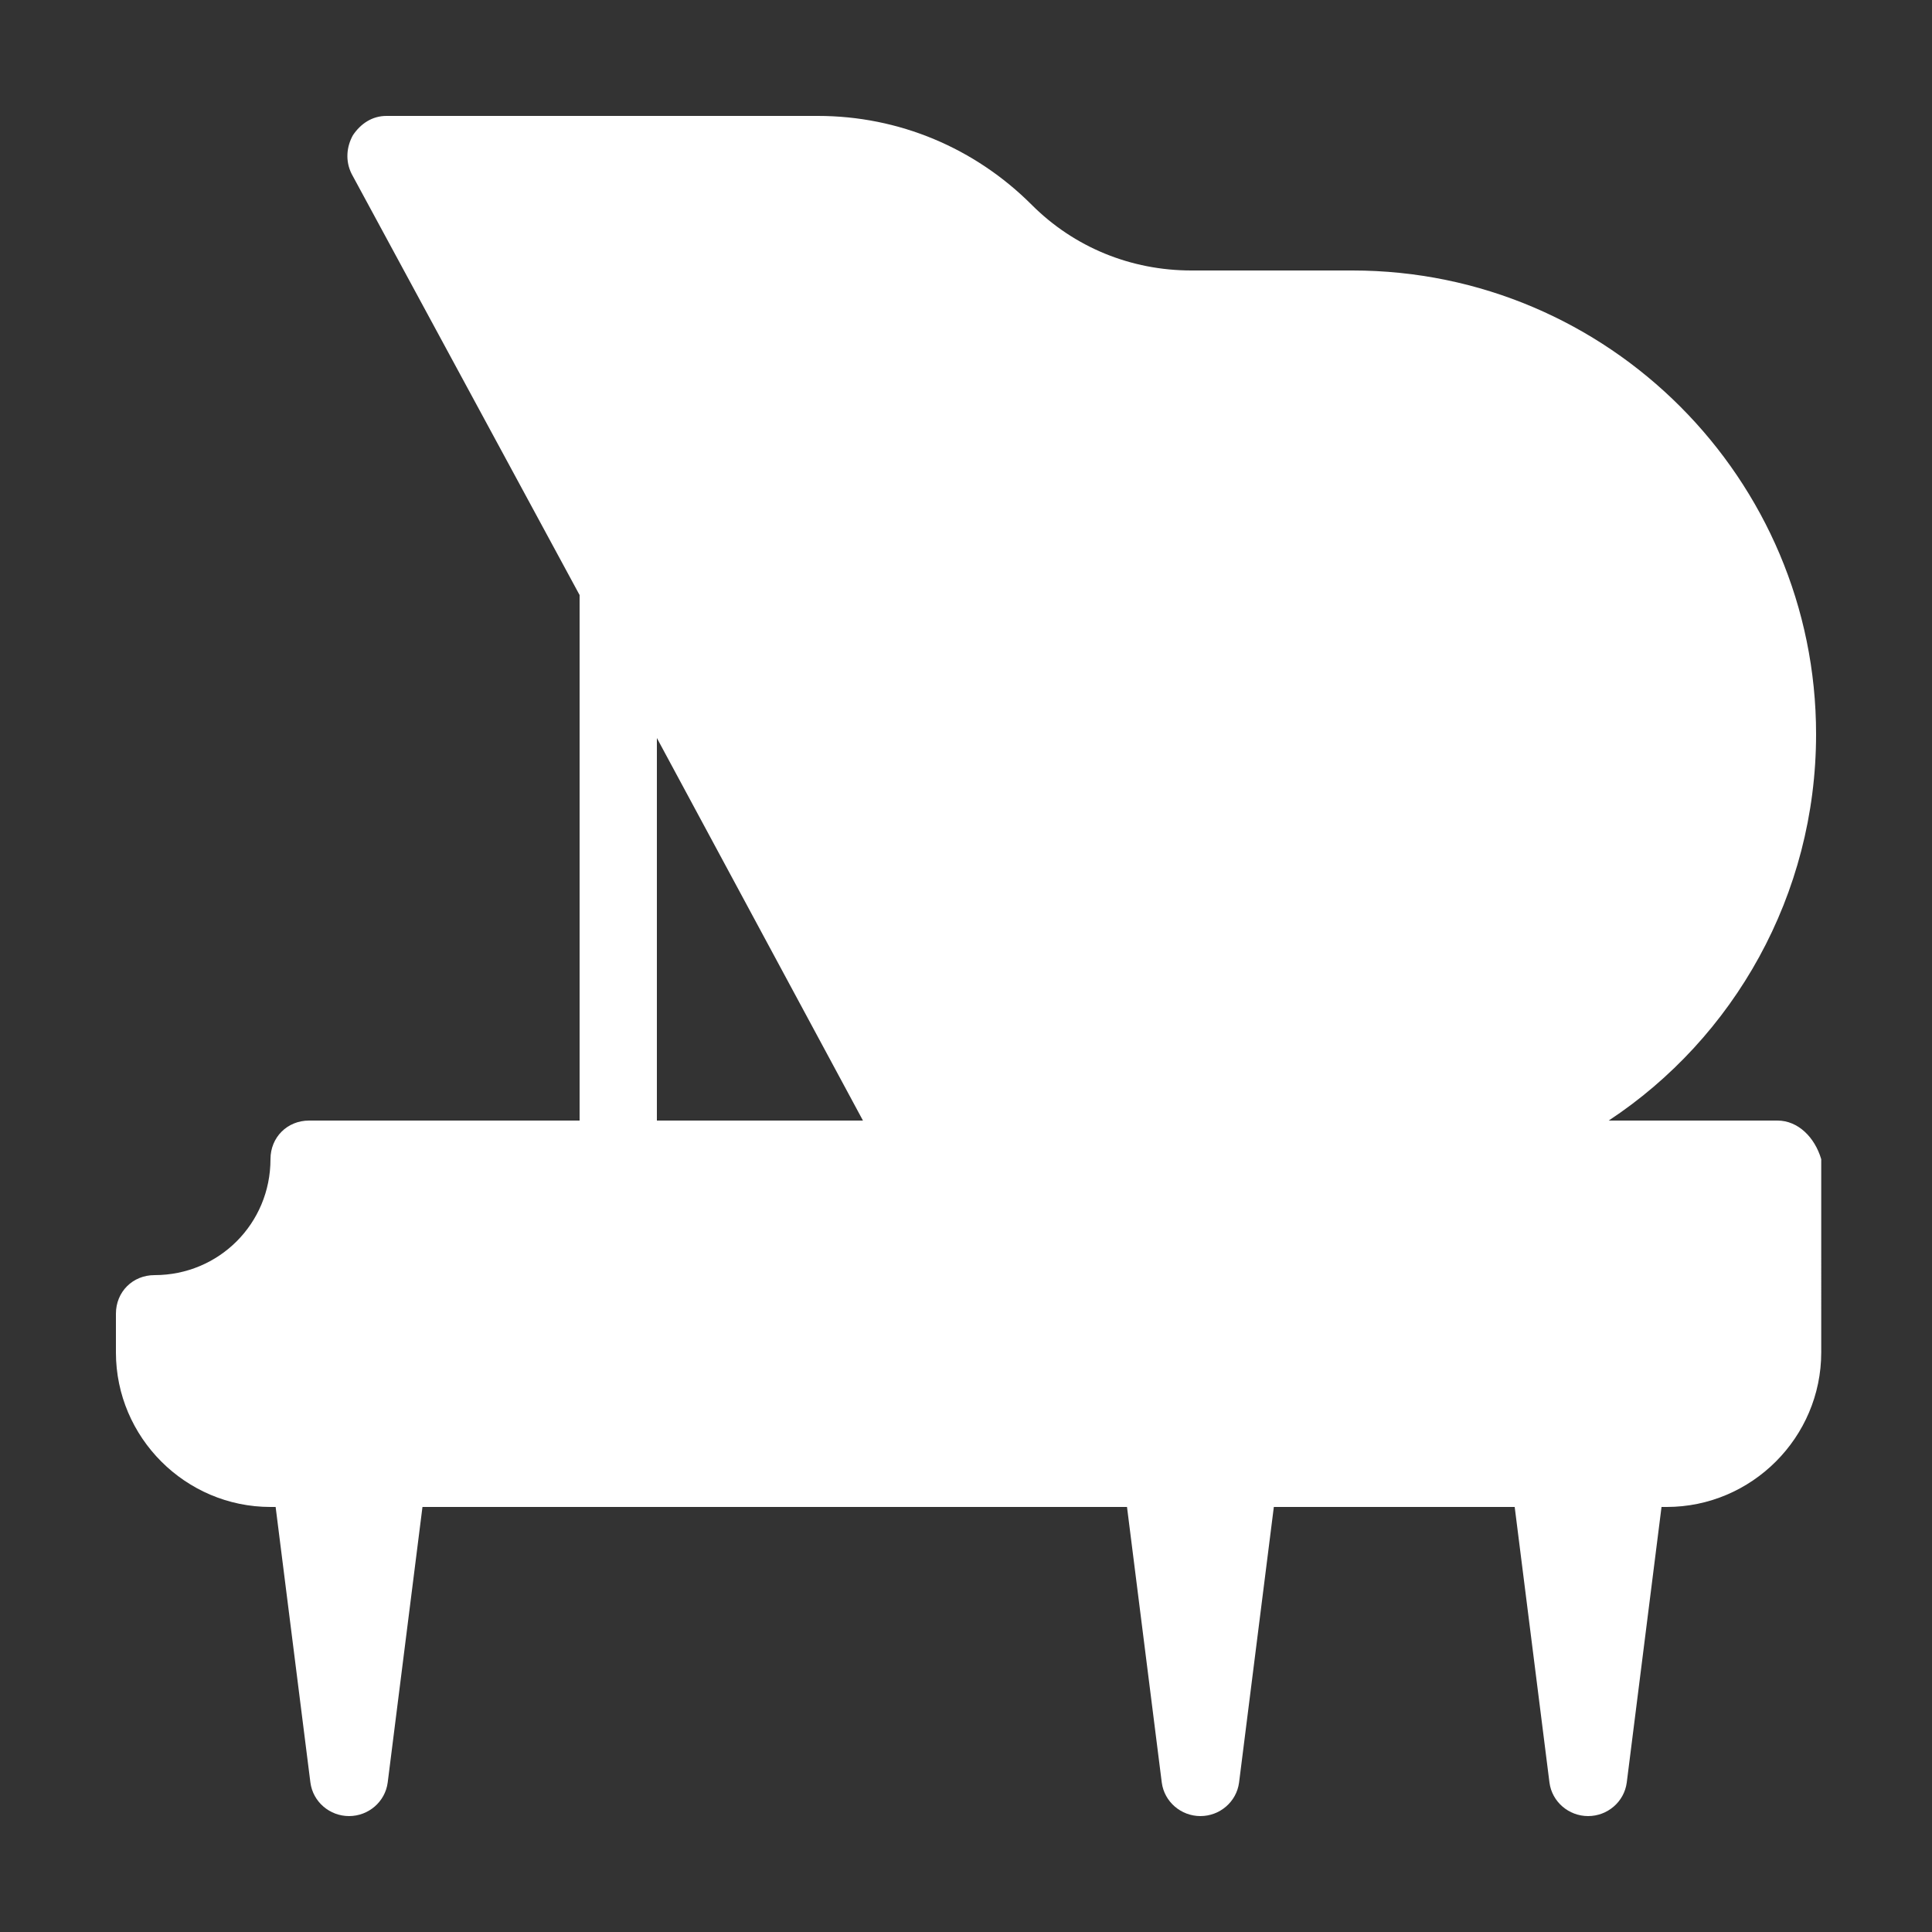
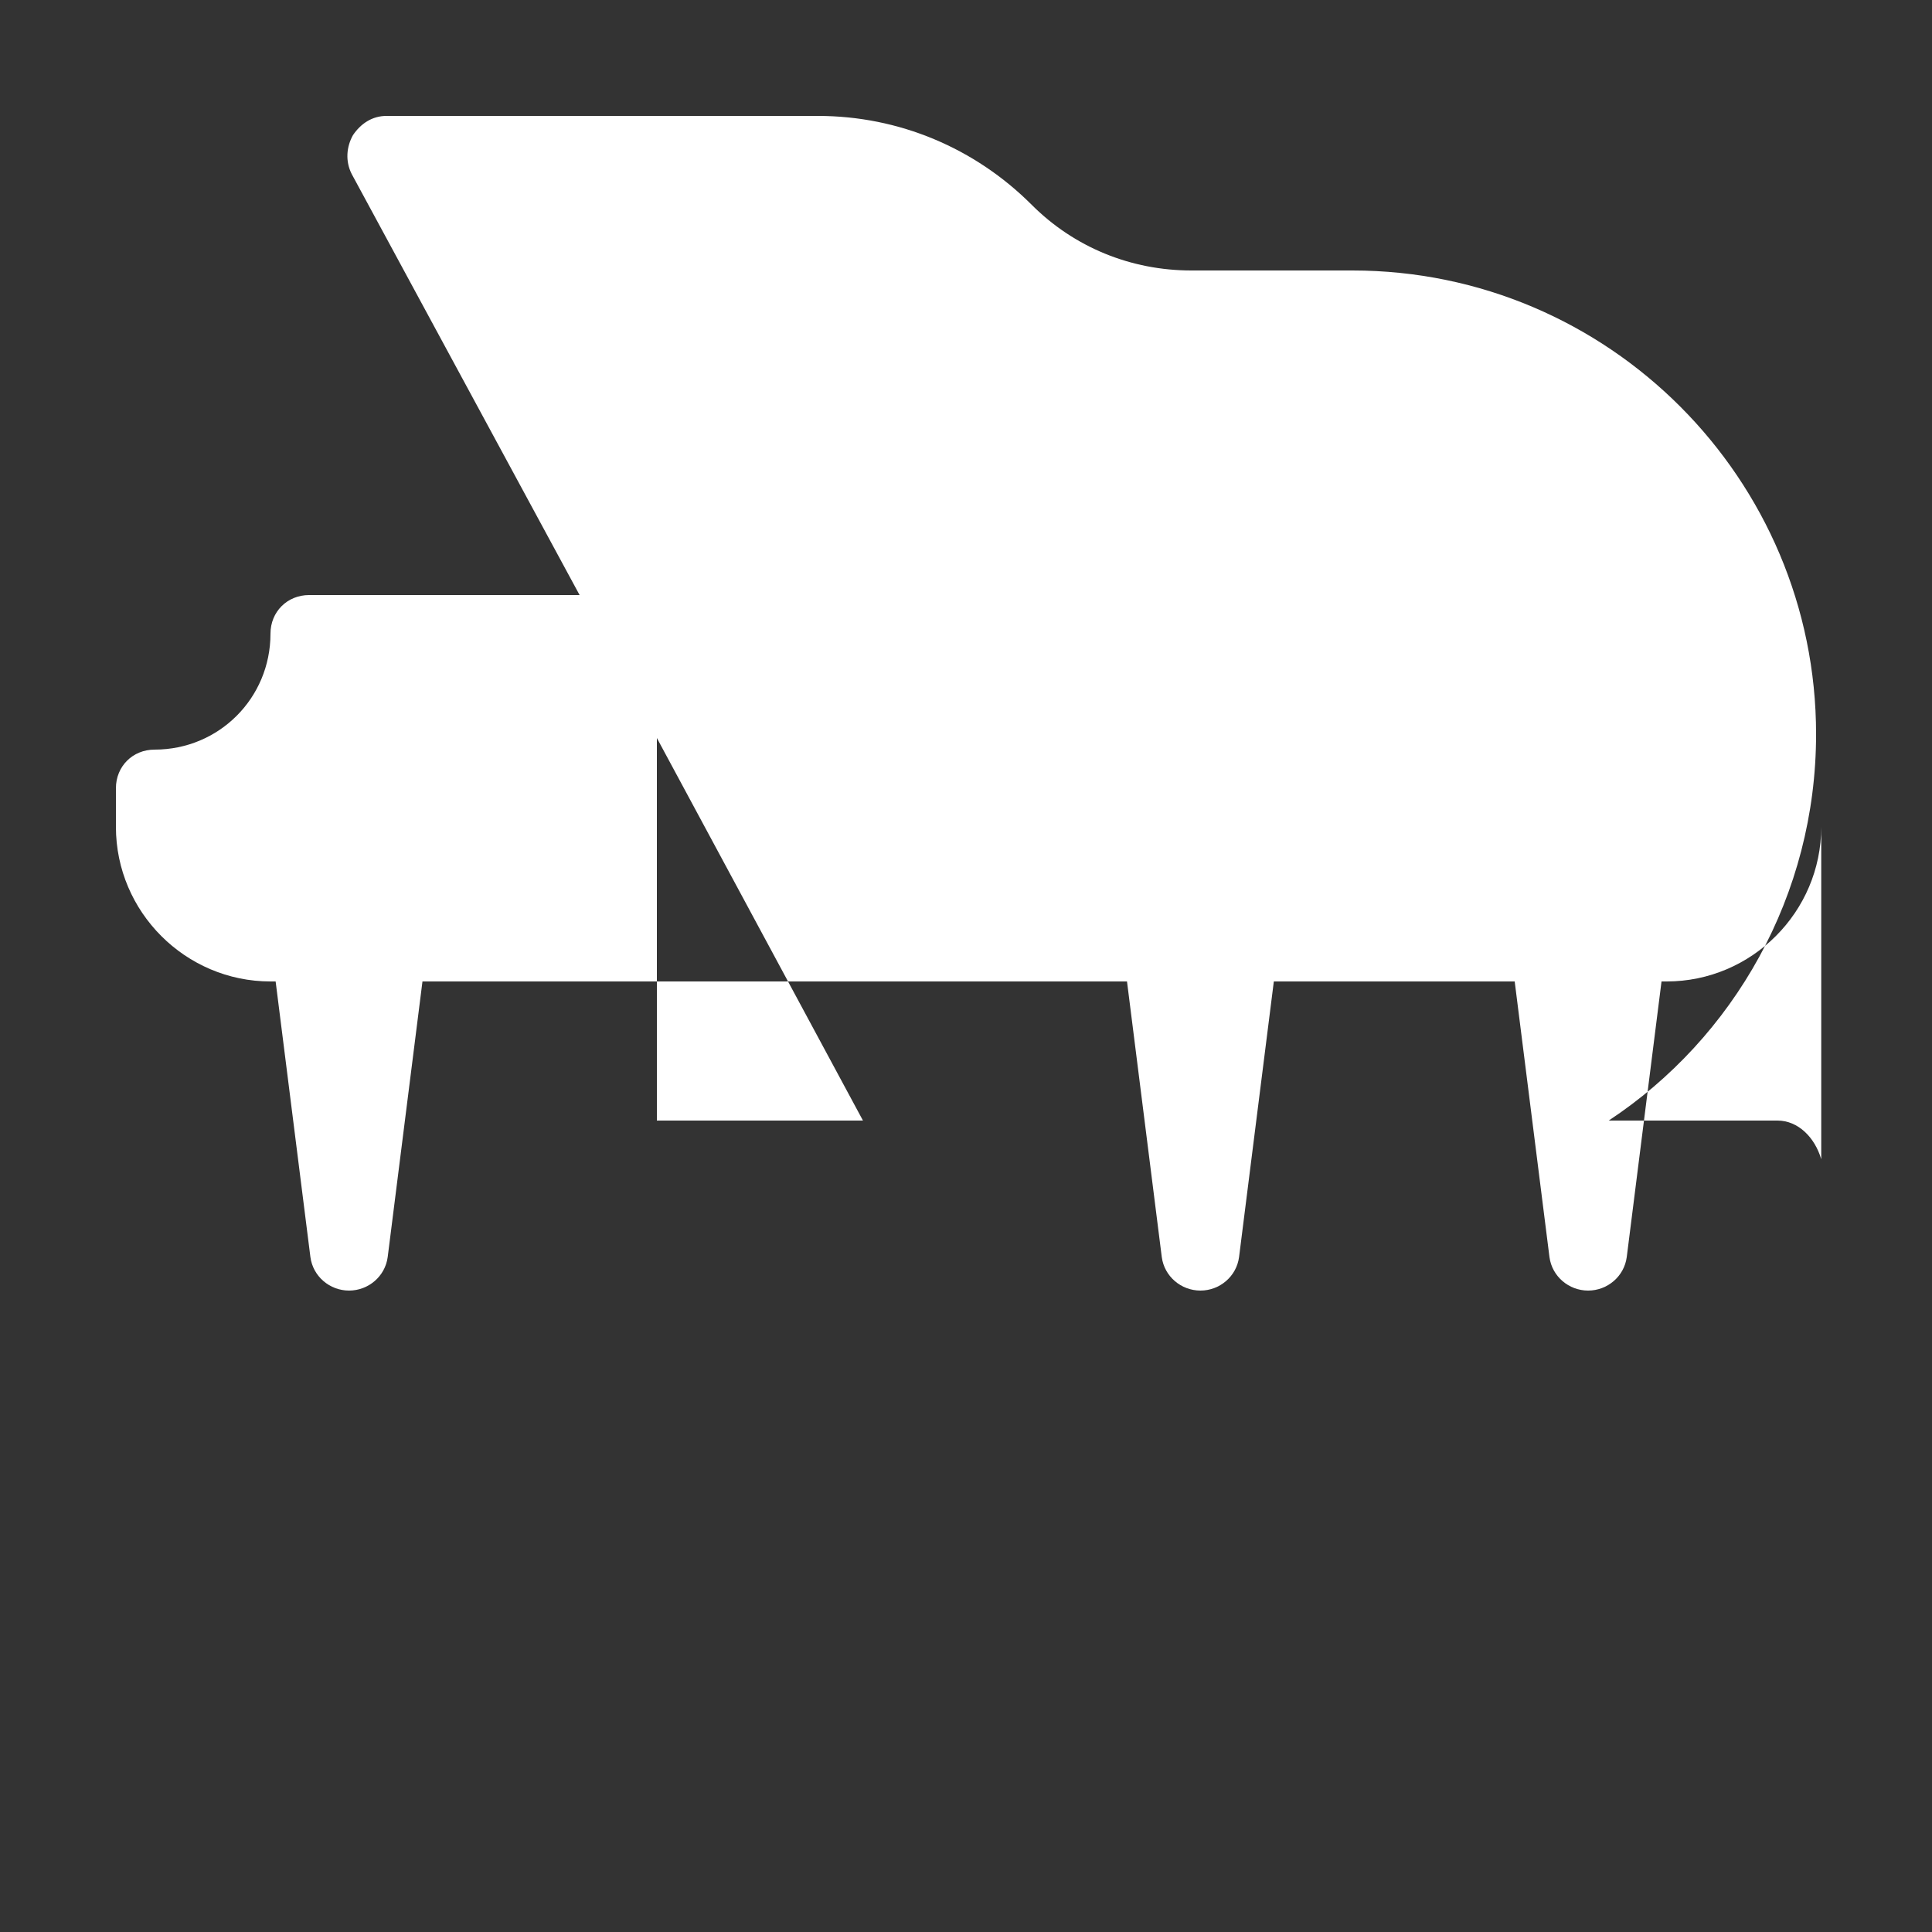
<svg xmlns="http://www.w3.org/2000/svg" id="Livello_1" x="0px" y="0px" viewBox="0 0 150 150" style="enable-background:new 0 0 150 150;" xml:space="preserve">
  <rect x="0" y="0" width="150" height="150" fill="#333333" stroke="none" />
  <style type="text/css">	.st0{fill:#FFFFFF;}</style>
  <g>
    <g>
      <g>
-         <path class="st0" d="M138,87h-13.1c9.7-6.4,16.1-17.5,16.1-30c0-19.8-16.1-36-36-36H92.5c-4.7,0-9.1-1.8-12.4-5.1    c-4.4-4.4-10.3-6.9-16.6-6.9H30c-1.1,0-2,0.6-2.6,1.5c-0.5,0.9-0.6,2-0.1,3L45,46.2V87H24c-1.7,0-3,1.3-3,3c0,5-4,9-9,9    c-1.7,0-3,1.3-3,3v3c0,6.6,5.4,12,12,12h0.4l2.7,21.4c0.2,1.5,1.5,2.6,3,2.6c1.5,0,2.8-1.1,3-2.6l2.7-21.4h54.7l2.7,21.4    c0.2,1.5,1.5,2.6,3,2.6c1.5,0,2.8-1.1,3-2.6l2.7-21.4h18.7l2.7,21.4c0.2,1.5,1.5,2.6,3,2.6c1.5,0,2.8-1.1,3-2.6l2.7-21.4h0.4    c6.6,0,12-5.4,12-12V90C140.9,88.3,139.6,87,138,87z M51,87V57.3L67,87L51,87L51,87z" />
+         <path class="st0" d="M138,87h-13.1c9.7-6.4,16.1-17.5,16.1-30c0-19.8-16.1-36-36-36H92.5c-4.7,0-9.1-1.8-12.4-5.1    c-4.4-4.4-10.3-6.9-16.6-6.9H30c-1.1,0-2,0.6-2.6,1.5c-0.5,0.9-0.6,2-0.1,3L45,46.2H24c-1.7,0-3,1.3-3,3c0,5-4,9-9,9    c-1.7,0-3,1.3-3,3v3c0,6.6,5.4,12,12,12h0.4l2.7,21.4c0.2,1.5,1.5,2.6,3,2.6c1.5,0,2.8-1.1,3-2.6l2.7-21.4h54.7l2.7,21.4    c0.2,1.5,1.5,2.6,3,2.6c1.5,0,2.8-1.1,3-2.6l2.7-21.4h18.7l2.7,21.4c0.2,1.5,1.5,2.6,3,2.6c1.5,0,2.8-1.1,3-2.6l2.7-21.4h0.4    c6.6,0,12-5.4,12-12V90C140.9,88.3,139.6,87,138,87z M51,87V57.3L67,87L51,87L51,87z" />
      </g>
    </g>
  </g>
</svg>